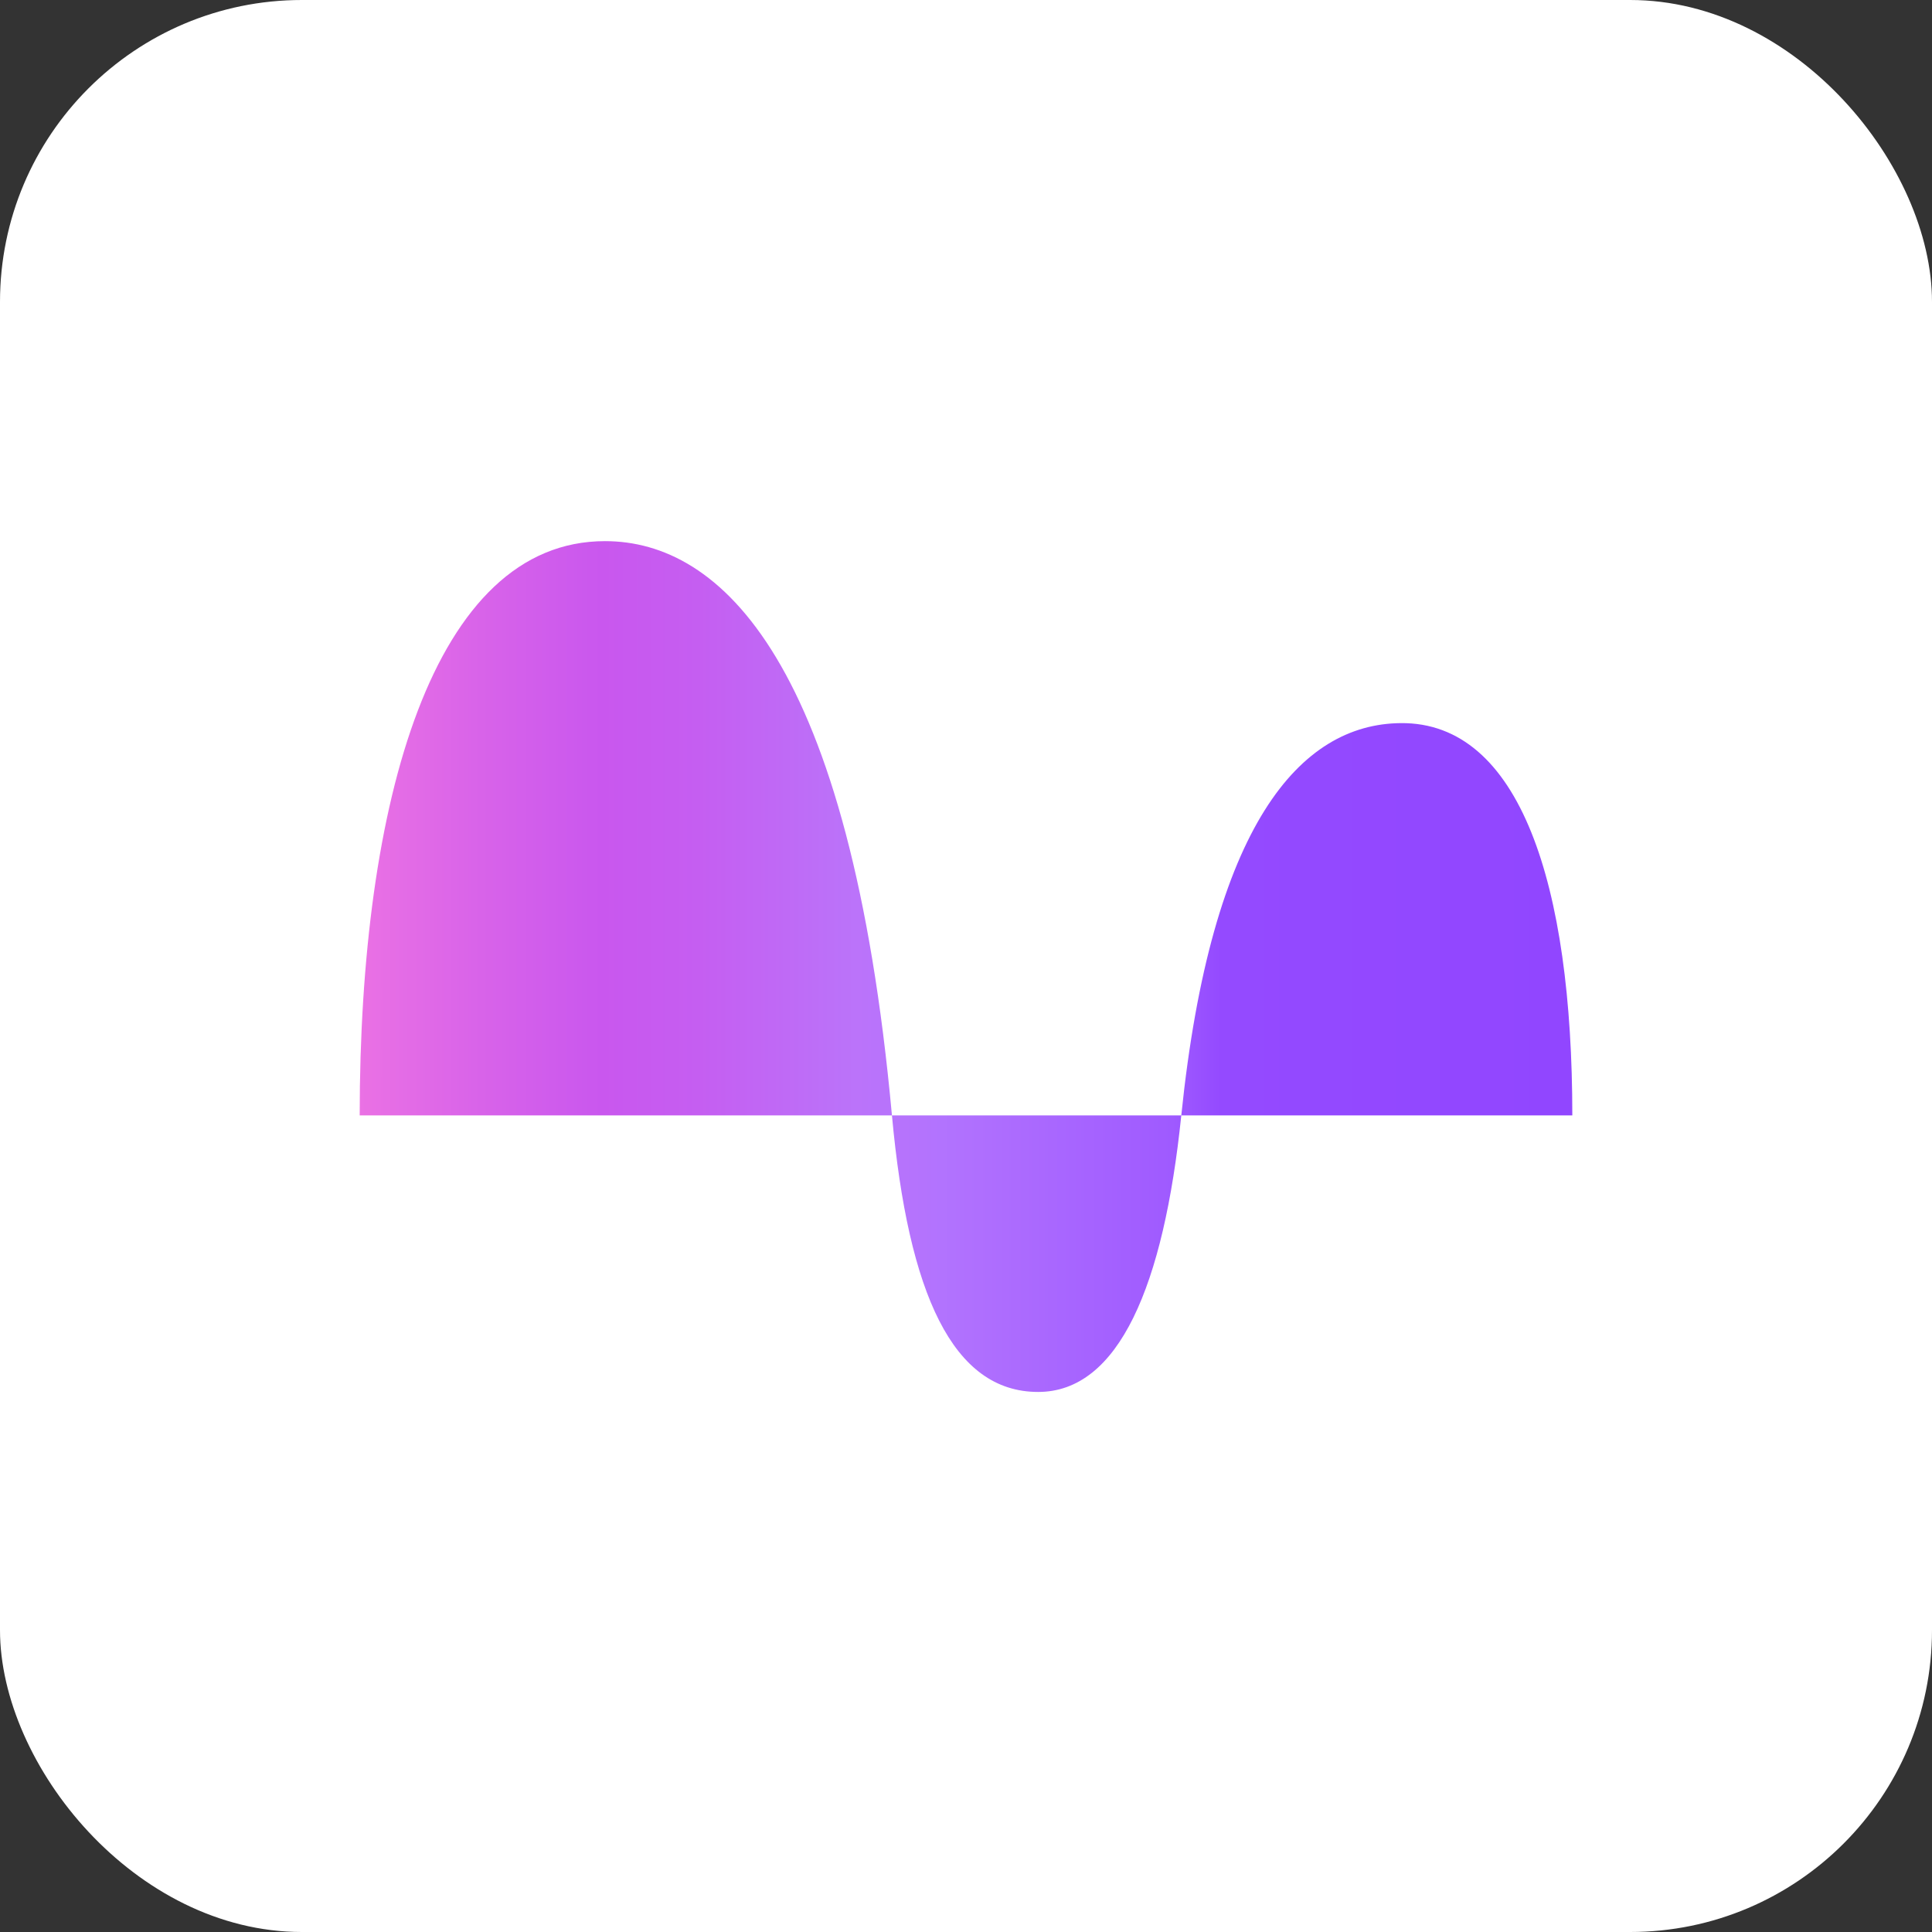
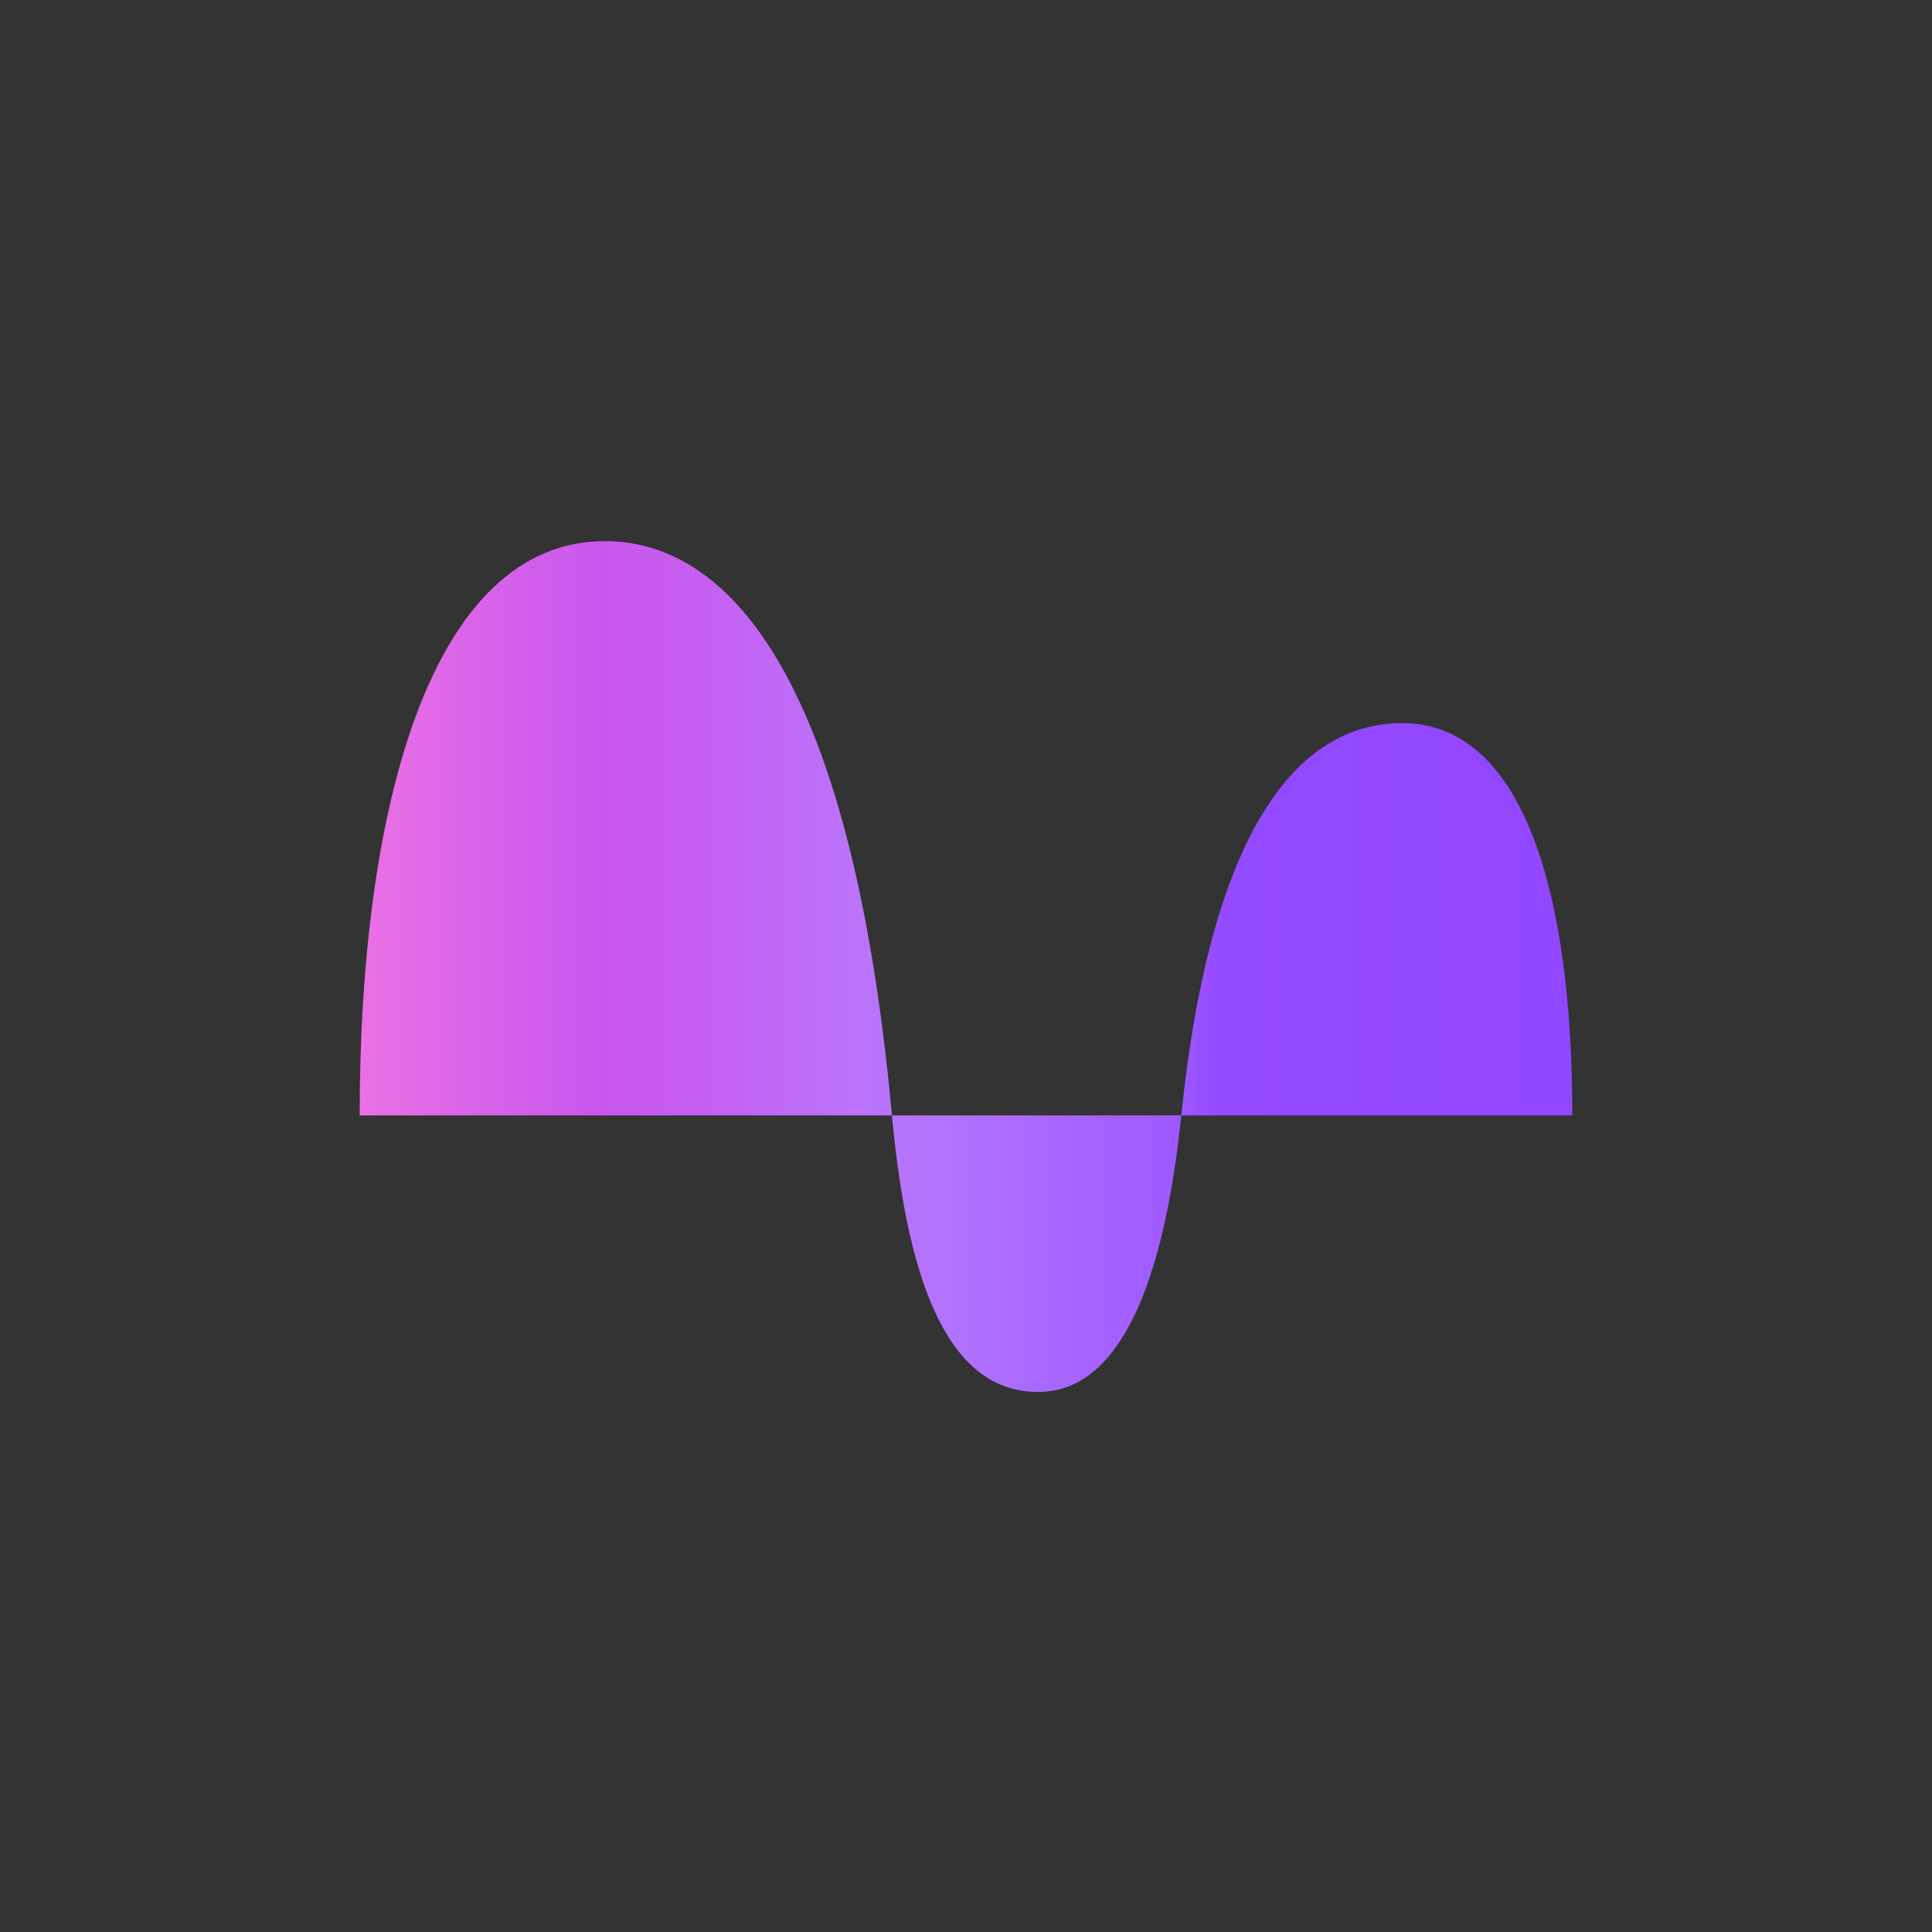
<svg xmlns="http://www.w3.org/2000/svg" width="512" height="512" viewBox="0 0 512 512" fill="none">
  <rect x="0" y="0" width="512" height="512" style="fill:#333333;stroke:none;opacity:1;fill-opacity:1" />
  <style>
    rect {
        fill: white;
    }
    @media (prefers-color-scheme: dark) {
        rect {
            fill: #160E21;
        }
    }
</style>
-   <rect width="512" height="512" rx="80px" ry="80px" />
-   <path d="M416.68 295.591H313.054C320.997 218.423 344.59 191.89 371.192 191.633C402.801 191.324 416.68 234.359 416.68 295.591ZM275.121 368.881C296.488 368.881 308.406 340.755 313.054 295.591H236.374C240.715 342.965 252.523 368.881 275.121 368.881ZM160.324 143.406C114.785 143.406 95.32 212.364 95.32 295.591H236.374C225.313 174.83 190.879 143.406 160.324 143.406Z" fill="url(#paint0_linear_2418_27888)" />
+   <path d="M416.68 295.591H313.054C320.997 218.423 344.59 191.89 371.192 191.633C402.801 191.324 416.68 234.359 416.68 295.591ZM275.121 368.881C296.488 368.881 308.406 340.755 313.054 295.591H236.374C240.715 342.965 252.523 368.881 275.121 368.881ZM160.324 143.406C114.785 143.406 95.32 212.364 95.32 295.591H236.374C225.313 174.83 190.879 143.406 160.324 143.406" fill="url(#paint0_linear_2418_27888)" />
  <defs>
    <linearGradient id="paint0_linear_2418_27888" x1="95.32" y1="256.147" x2="416.68" y2="256.147" gradientUnits="userSpaceOnUse">
      <stop stop-color="#EA71E4" />
      <stop offset="0.1" stop-color="#D863E9" />
      <stop offset="0.2" stop-color="#C957EE" />
      <stop offset="0.28" stop-color="#C55EF1" />
      <stop offset="0.4" stop-color="#BB72F9" />
      <stop offset="0.41" stop-color="#BB73FA" />
      <stop offset="0.48" stop-color="#B273FE" />
      <stop offset="0.67" stop-color="#9F5AFF" />
      <stop offset="0.71" stop-color="#944AFF" />
      <stop offset="1" stop-color="#9146FF" />
    </linearGradient>
  </defs>
</svg>